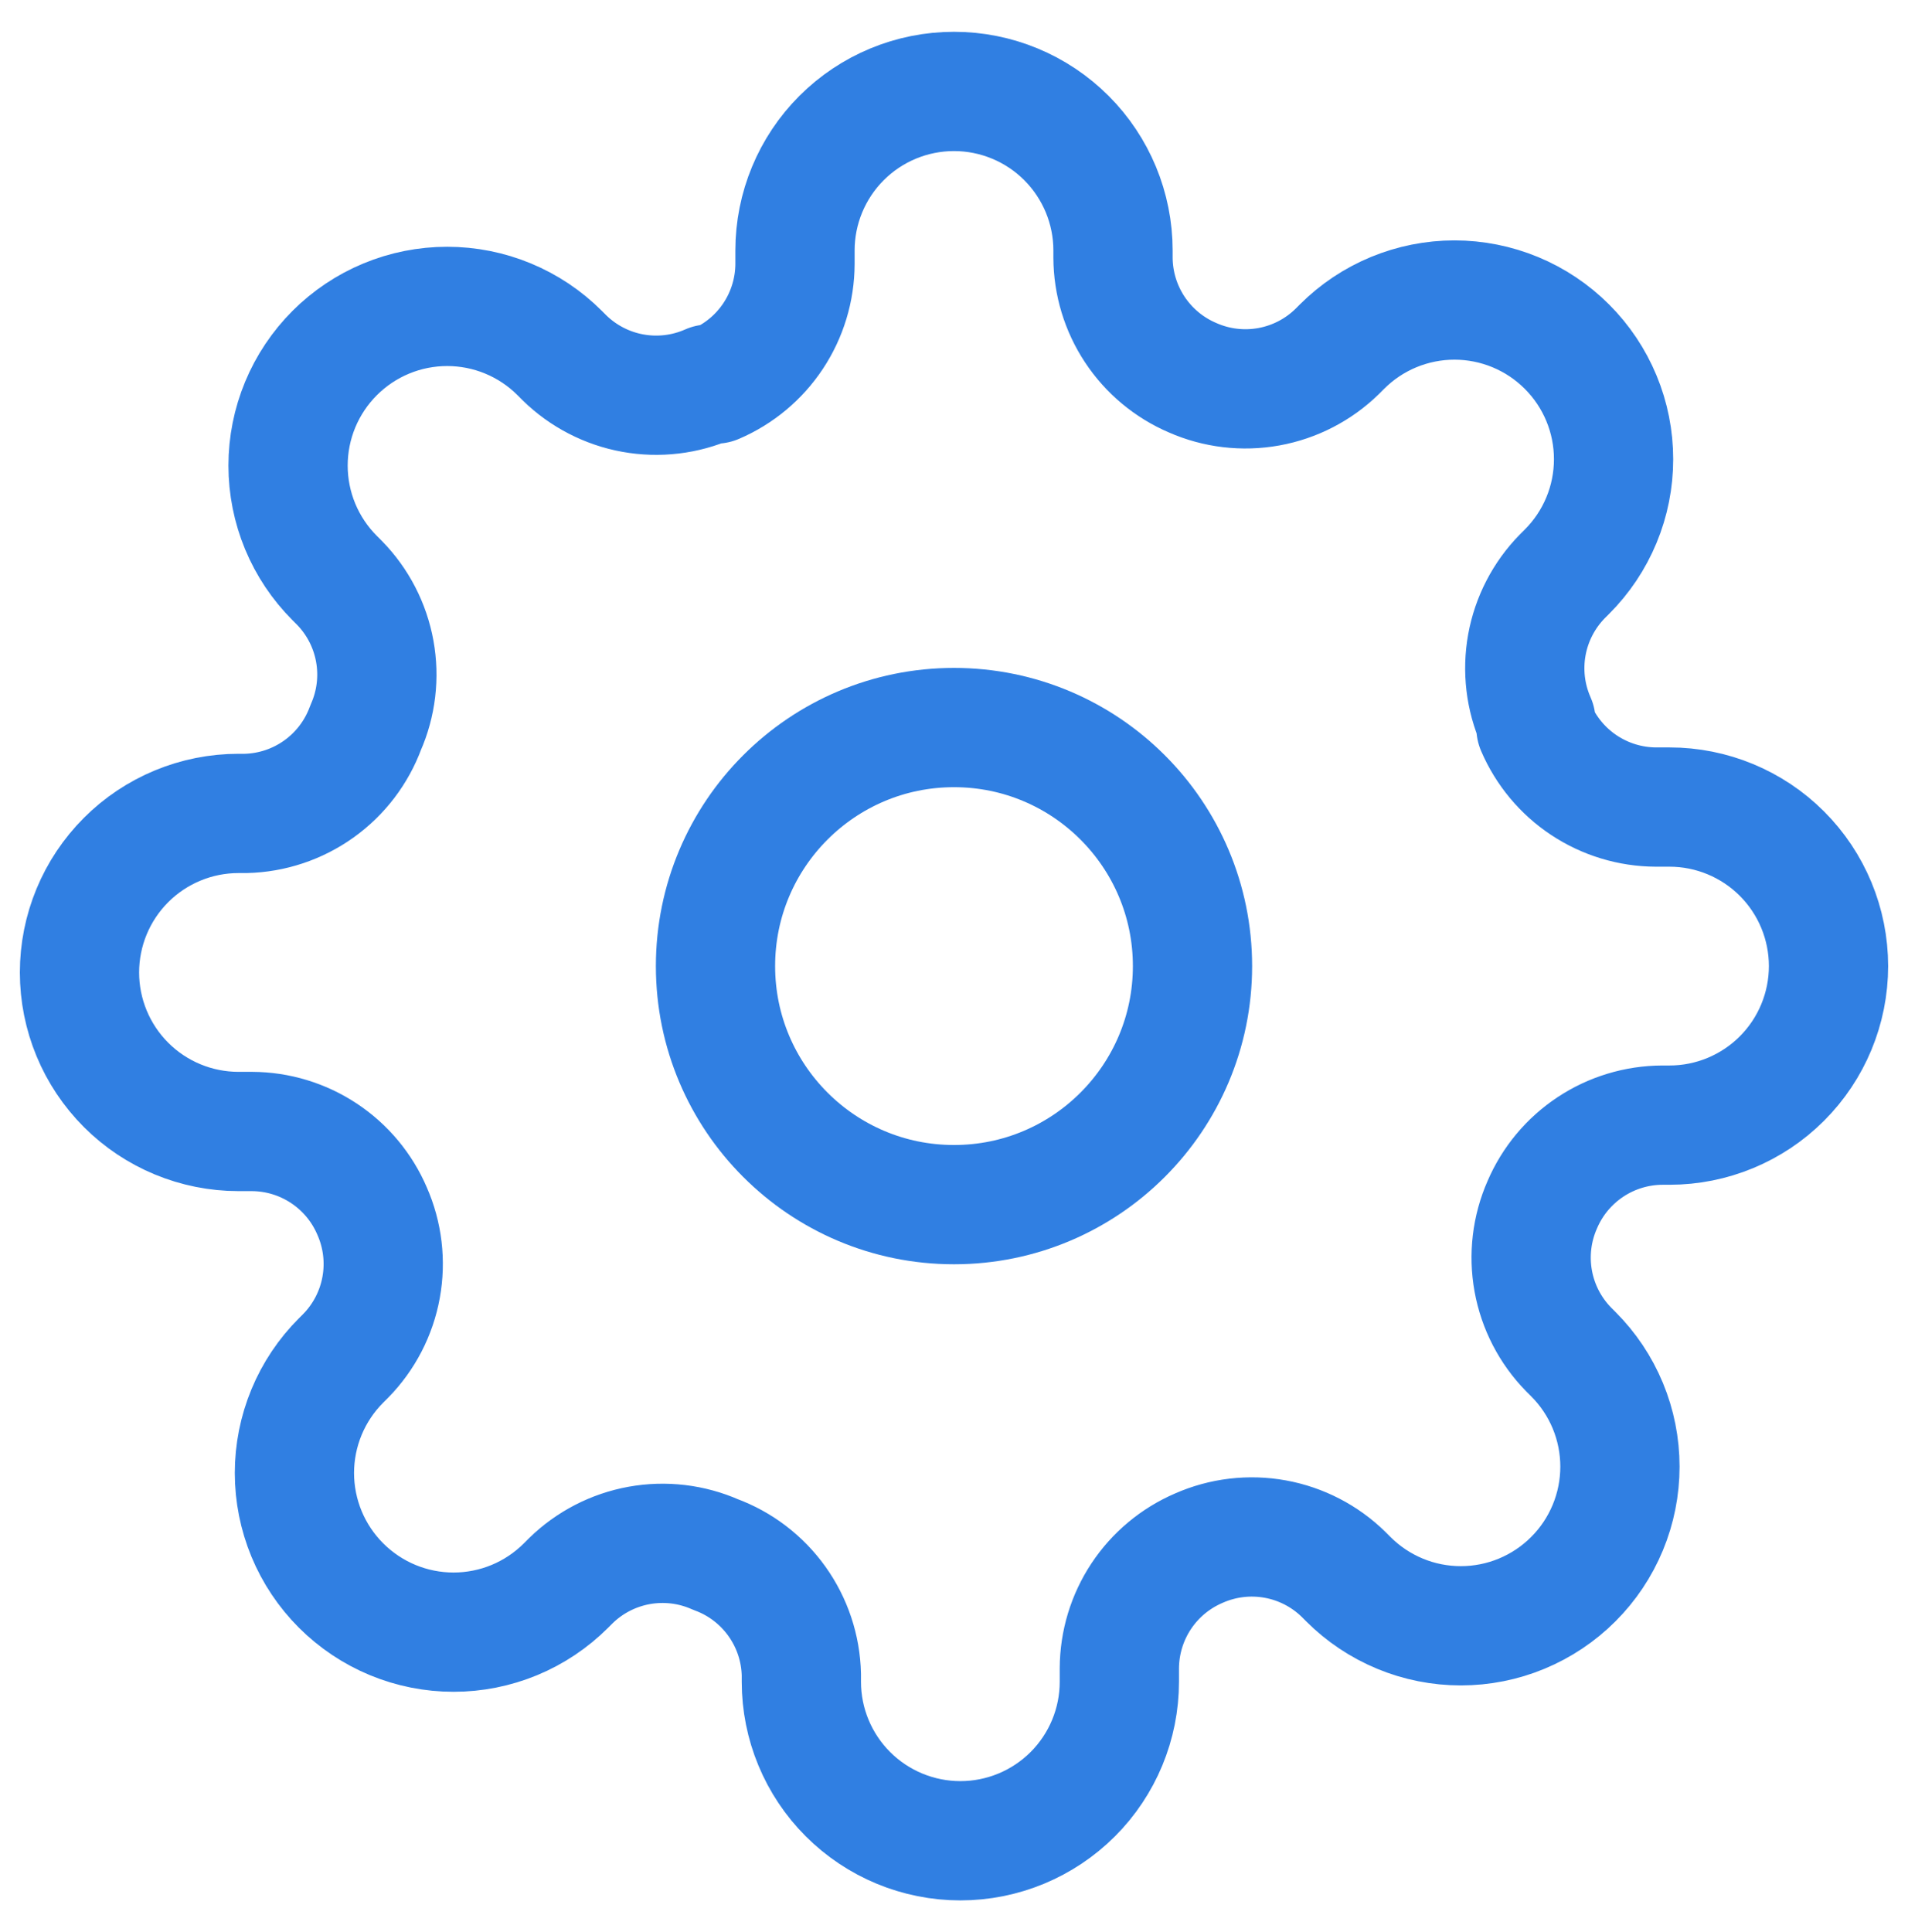
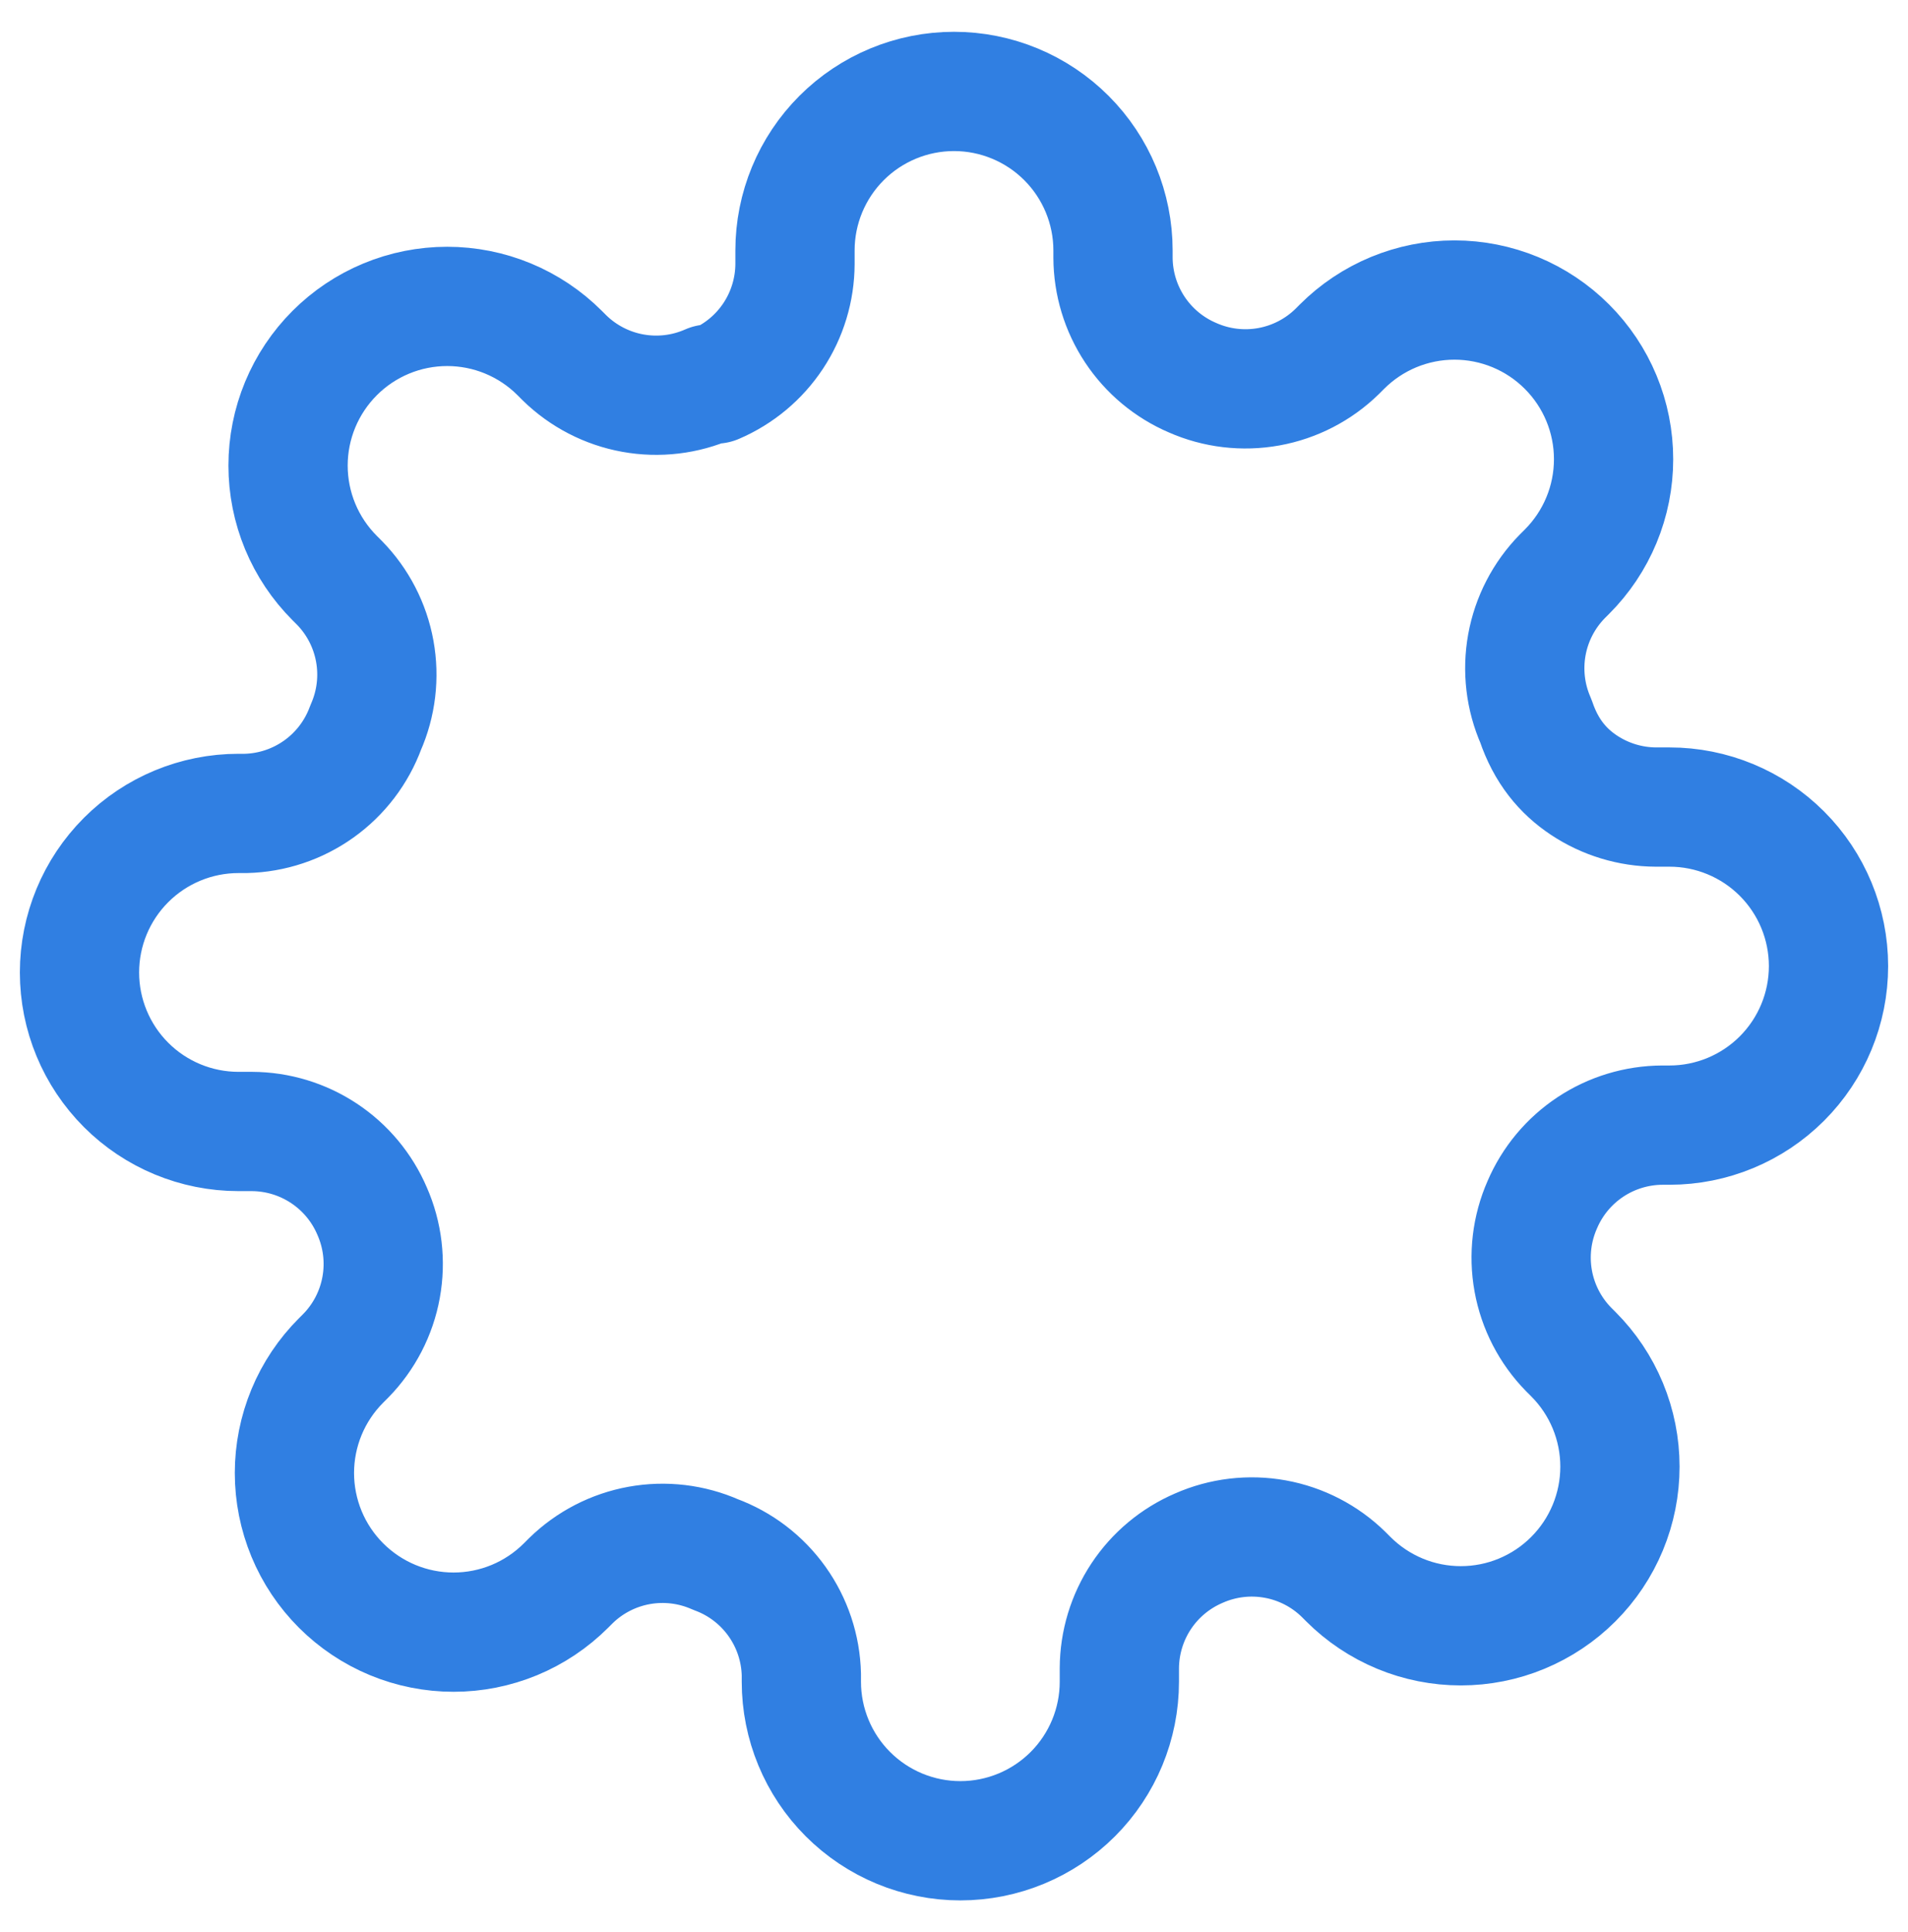
<svg xmlns="http://www.w3.org/2000/svg" width="80" height="81" viewBox="0 0 80 81" fill="none">
-   <path d="M40 50.5C45.523 50.5 50 46.023 50 40.5C50 34.977 45.523 30.5 40 30.5C34.477 30.5 30 34.977 30 40.5C30 46.023 34.477 50.5 40 50.5Z" stroke="#307FE2" stroke-width="5" stroke-linecap="round" stroke-linejoin="round" />
-   <path d="M64.667 50.5C64.223 51.505 64.091 52.621 64.287 53.702C64.483 54.783 64.998 55.781 65.767 56.567L65.967 56.767C66.587 57.386 67.078 58.121 67.414 58.93C67.749 59.74 67.922 60.607 67.922 61.483C67.922 62.359 67.749 63.227 67.414 64.036C67.078 64.846 66.587 65.581 65.967 66.2C65.348 66.82 64.612 67.311 63.803 67.647C62.994 67.983 62.126 68.155 61.25 68.155C60.374 68.155 59.506 67.983 58.697 67.647C57.888 67.311 57.153 66.82 56.533 66.2L56.333 66C55.548 65.231 54.55 64.716 53.469 64.52C52.387 64.324 51.272 64.456 50.267 64.9C49.281 65.323 48.44 66.024 47.848 66.918C47.255 67.813 46.938 68.861 46.933 69.933V70.5C46.933 72.268 46.231 73.964 44.981 75.214C43.73 76.464 42.035 77.167 40.267 77.167C38.499 77.167 36.803 76.464 35.553 75.214C34.302 73.964 33.6 72.268 33.6 70.5V70.2C33.574 69.097 33.217 68.027 32.575 67.129C31.933 66.231 31.036 65.547 30 65.167C28.995 64.723 27.879 64.591 26.798 64.787C25.717 64.983 24.719 65.498 23.933 66.267L23.733 66.467C23.114 67.086 22.379 67.578 21.57 67.914C20.76 68.249 19.893 68.422 19.017 68.422C18.141 68.422 17.273 68.249 16.464 67.914C15.655 67.578 14.919 67.086 14.3 66.467C13.68 65.847 13.188 65.112 12.853 64.303C12.518 63.493 12.345 62.626 12.345 61.75C12.345 60.874 12.518 60.006 12.853 59.197C13.188 58.388 13.68 57.652 14.3 57.033L14.5 56.833C15.268 56.048 15.784 55.05 15.98 53.968C16.176 52.887 16.044 51.772 15.6 50.767C15.178 49.781 14.476 48.94 13.582 48.348C12.687 47.755 11.639 47.438 10.567 47.433H10C8.232 47.433 6.536 46.731 5.286 45.481C4.036 44.23 3.333 42.535 3.333 40.767C3.333 38.998 4.036 37.303 5.286 36.053C6.536 34.802 8.232 34.1 10 34.1H10.3C11.403 34.074 12.473 33.717 13.371 33.075C14.269 32.433 14.952 31.536 15.333 30.5C15.777 29.494 15.909 28.379 15.713 27.298C15.517 26.217 15.002 25.219 14.233 24.433L14.033 24.233C13.414 23.614 12.922 22.879 12.586 22.07C12.251 21.26 12.078 20.393 12.078 19.517C12.078 18.64 12.251 17.773 12.586 16.964C12.922 16.154 13.414 15.419 14.033 14.8C14.652 14.18 15.388 13.688 16.197 13.353C17.006 13.017 17.874 12.845 18.75 12.845C19.626 12.845 20.494 13.017 21.303 13.353C22.112 13.688 22.848 14.18 23.467 14.8L23.667 15C24.452 15.768 25.45 16.284 26.531 16.48C27.613 16.676 28.728 16.544 29.733 16.1H30C30.986 15.677 31.827 14.976 32.419 14.082C33.011 13.187 33.329 12.139 33.333 11.067V10.5C33.333 8.732 34.036 7.036 35.286 5.786C36.536 4.536 38.232 3.833 40 3.833C41.768 3.833 43.464 4.536 44.714 5.786C45.964 7.036 46.667 8.732 46.667 10.5V10.8C46.671 11.873 46.989 12.921 47.581 13.815C48.173 14.709 49.014 15.411 50 15.833C51.005 16.277 52.121 16.409 53.202 16.213C54.283 16.017 55.281 15.502 56.067 14.733L56.267 14.533C56.886 13.913 57.621 13.422 58.43 13.086C59.24 12.751 60.107 12.578 60.983 12.578C61.859 12.578 62.727 12.751 63.536 13.086C64.346 13.422 65.081 13.913 65.7 14.533C66.32 15.152 66.812 15.888 67.147 16.697C67.483 17.506 67.655 18.374 67.655 19.25C67.655 20.126 67.483 20.994 67.147 21.803C66.812 22.612 66.32 23.347 65.7 23.967L65.5 24.167C64.732 24.952 64.216 25.95 64.02 27.031C63.824 28.113 63.956 29.228 64.4 30.233V30.5C64.823 31.486 65.524 32.327 66.418 32.919C67.313 33.511 68.361 33.829 69.433 33.833H70C71.768 33.833 73.464 34.536 74.714 35.786C75.964 37.036 76.667 38.732 76.667 40.5C76.667 42.268 75.964 43.964 74.714 45.214C73.464 46.464 71.768 47.167 70 47.167H69.7C68.627 47.171 67.579 47.489 66.685 48.081C65.791 48.673 65.089 49.514 64.667 50.5Z" stroke="#307FE2" stroke-width="5" stroke-linecap="round" stroke-linejoin="round" />
+   <path d="M64.667 50.5C64.223 51.505 64.091 52.621 64.287 53.702C64.483 54.783 64.998 55.781 65.767 56.567L65.967 56.767C66.587 57.386 67.078 58.121 67.414 58.93C67.749 59.74 67.922 60.607 67.922 61.483C67.922 62.359 67.749 63.227 67.414 64.036C67.078 64.846 66.587 65.581 65.967 66.2C65.348 66.82 64.612 67.311 63.803 67.647C62.994 67.983 62.126 68.155 61.25 68.155C60.374 68.155 59.506 67.983 58.697 67.647C57.888 67.311 57.153 66.82 56.533 66.2L56.333 66C55.548 65.231 54.55 64.716 53.469 64.52C52.387 64.324 51.272 64.456 50.267 64.9C49.281 65.323 48.44 66.024 47.848 66.918C47.255 67.813 46.938 68.861 46.933 69.933V70.5C46.933 72.268 46.231 73.964 44.981 75.214C43.73 76.464 42.035 77.167 40.267 77.167C38.499 77.167 36.803 76.464 35.553 75.214C34.302 73.964 33.6 72.268 33.6 70.5V70.2C33.574 69.097 33.217 68.027 32.575 67.129C31.933 66.231 31.036 65.547 30 65.167C28.995 64.723 27.879 64.591 26.798 64.787C25.717 64.983 24.719 65.498 23.933 66.267L23.733 66.467C23.114 67.086 22.379 67.578 21.57 67.914C20.76 68.249 19.893 68.422 19.017 68.422C18.141 68.422 17.273 68.249 16.464 67.914C15.655 67.578 14.919 67.086 14.3 66.467C13.68 65.847 13.188 65.112 12.853 64.303C12.518 63.493 12.345 62.626 12.345 61.75C12.345 60.874 12.518 60.006 12.853 59.197C13.188 58.388 13.68 57.652 14.3 57.033L14.5 56.833C15.268 56.048 15.784 55.05 15.98 53.968C16.176 52.887 16.044 51.772 15.6 50.767C15.178 49.781 14.476 48.94 13.582 48.348C12.687 47.755 11.639 47.438 10.567 47.433H10C8.232 47.433 6.536 46.731 5.286 45.481C4.036 44.23 3.333 42.535 3.333 40.767C3.333 38.998 4.036 37.303 5.286 36.053C6.536 34.802 8.232 34.1 10 34.1H10.3C11.403 34.074 12.473 33.717 13.371 33.075C14.269 32.433 14.952 31.536 15.333 30.5C15.777 29.494 15.909 28.379 15.713 27.298C15.517 26.217 15.002 25.219 14.233 24.433L14.033 24.233C13.414 23.614 12.922 22.879 12.586 22.07C12.251 21.26 12.078 20.393 12.078 19.517C12.078 18.64 12.251 17.773 12.586 16.964C12.922 16.154 13.414 15.419 14.033 14.8C14.652 14.18 15.388 13.688 16.197 13.353C17.006 13.017 17.874 12.845 18.75 12.845C19.626 12.845 20.494 13.017 21.303 13.353C22.112 13.688 22.848 14.18 23.467 14.8L23.667 15C24.452 15.768 25.45 16.284 26.531 16.48C27.613 16.676 28.728 16.544 29.733 16.1H30C30.986 15.677 31.827 14.976 32.419 14.082C33.011 13.187 33.329 12.139 33.333 11.067V10.5C33.333 8.732 34.036 7.036 35.286 5.786C36.536 4.536 38.232 3.833 40 3.833C41.768 3.833 43.464 4.536 44.714 5.786C45.964 7.036 46.667 8.732 46.667 10.5V10.8C46.671 11.873 46.989 12.921 47.581 13.815C48.173 14.709 49.014 15.411 50 15.833C51.005 16.277 52.121 16.409 53.202 16.213C54.283 16.017 55.281 15.502 56.067 14.733L56.267 14.533C56.886 13.913 57.621 13.422 58.43 13.086C59.24 12.751 60.107 12.578 60.983 12.578C61.859 12.578 62.727 12.751 63.536 13.086C64.346 13.422 65.081 13.913 65.7 14.533C66.32 15.152 66.812 15.888 67.147 16.697C67.483 17.506 67.655 18.374 67.655 19.25C67.655 20.126 67.483 20.994 67.147 21.803C66.812 22.612 66.32 23.347 65.7 23.967L65.5 24.167C64.732 24.952 64.216 25.95 64.02 27.031C63.824 28.113 63.956 29.228 64.4 30.233C64.823 31.486 65.524 32.327 66.418 32.919C67.313 33.511 68.361 33.829 69.433 33.833H70C71.768 33.833 73.464 34.536 74.714 35.786C75.964 37.036 76.667 38.732 76.667 40.5C76.667 42.268 75.964 43.964 74.714 45.214C73.464 46.464 71.768 47.167 70 47.167H69.7C68.627 47.171 67.579 47.489 66.685 48.081C65.791 48.673 65.089 49.514 64.667 50.5Z" stroke="#307FE2" stroke-width="5" stroke-linecap="round" stroke-linejoin="round" />
</svg>